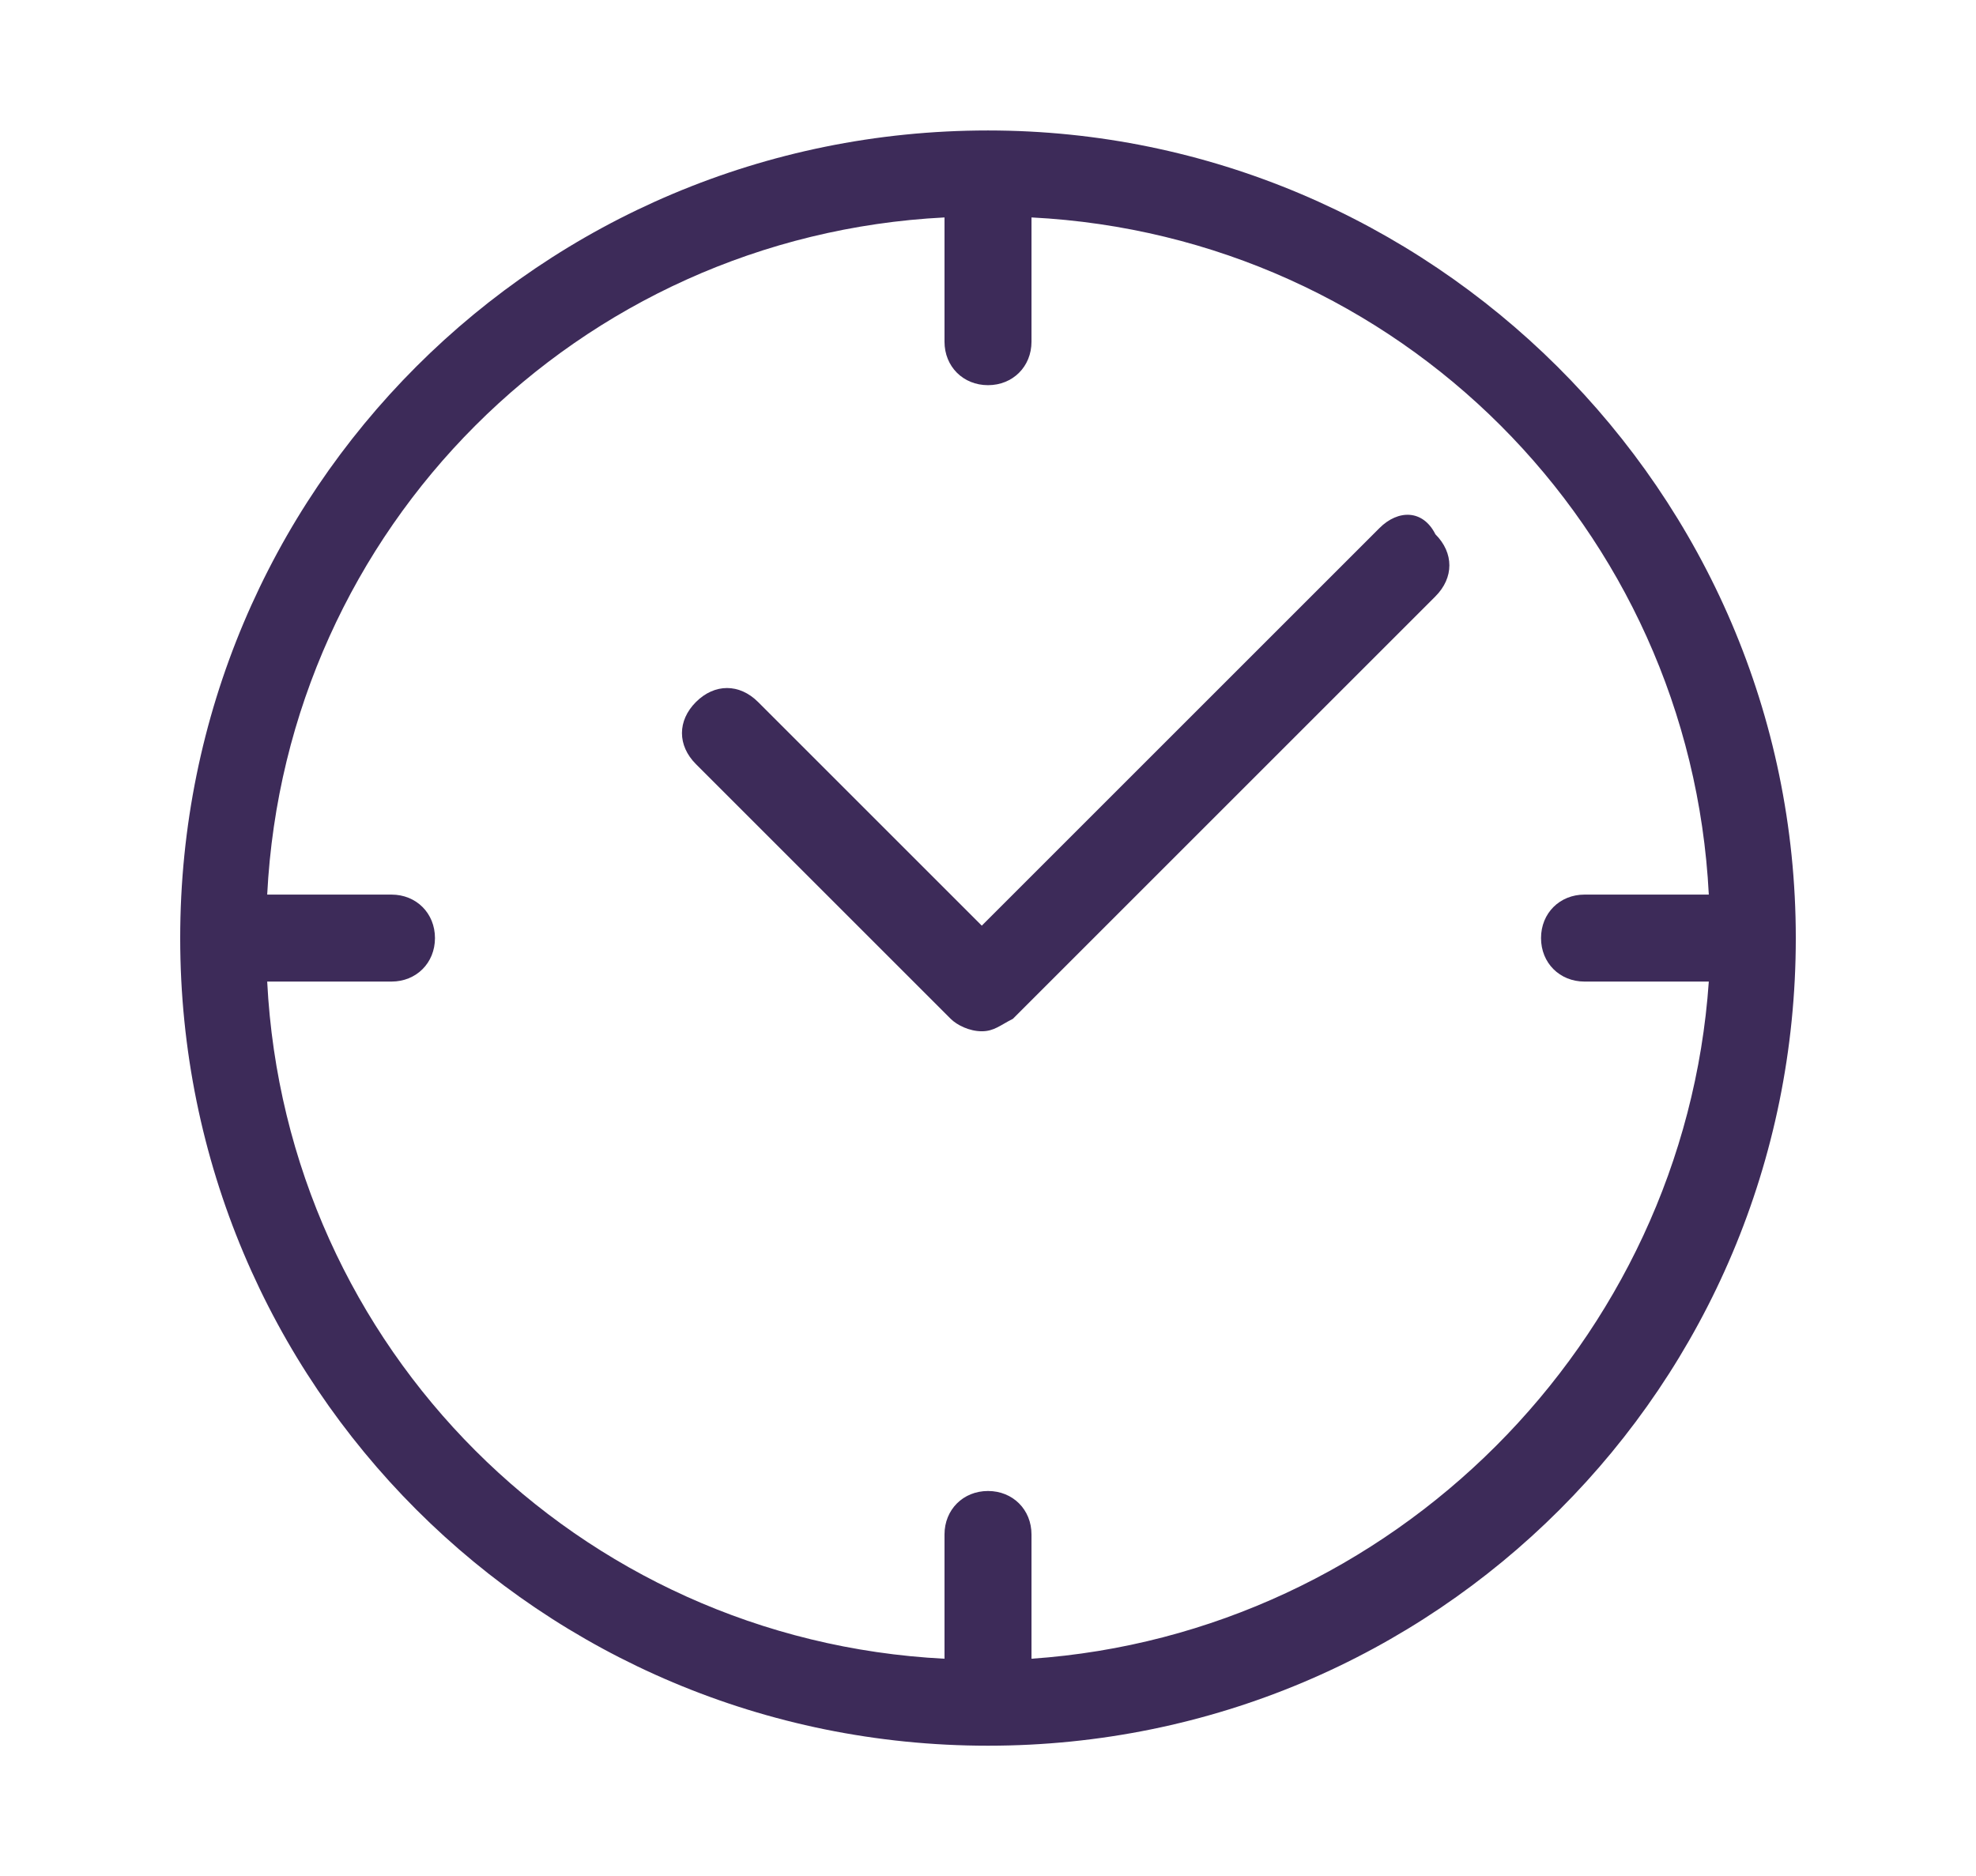
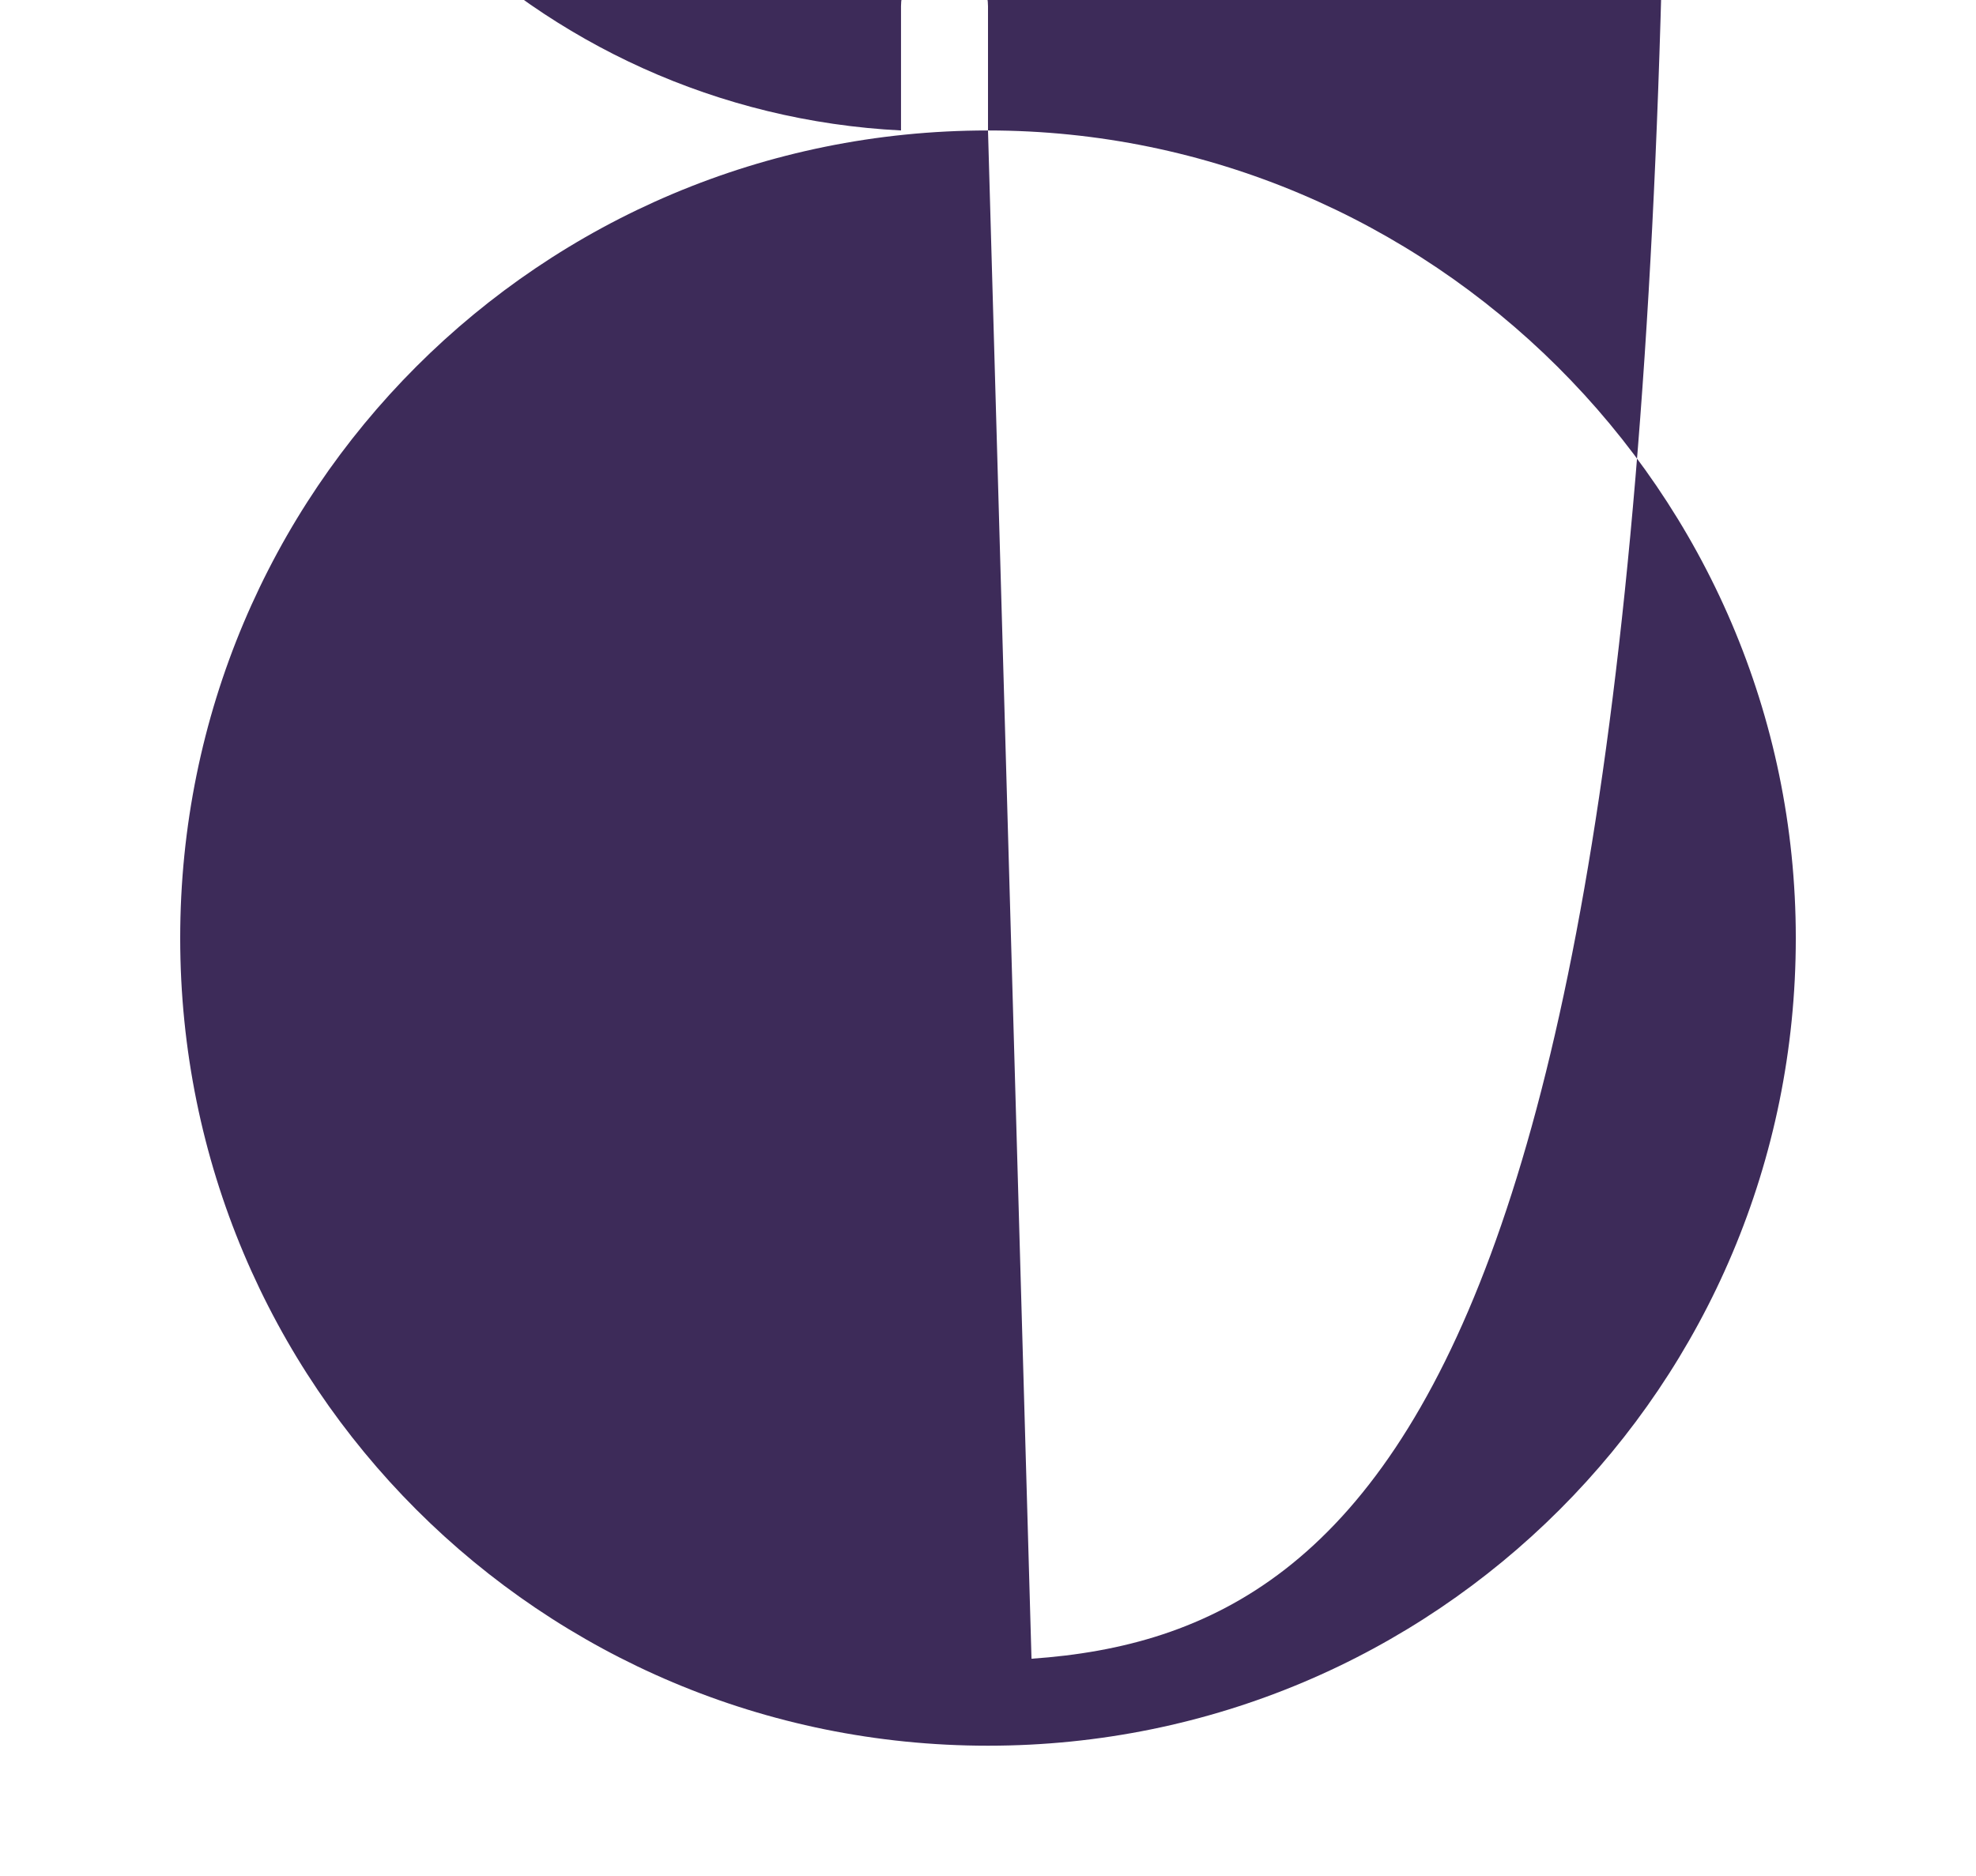
<svg xmlns="http://www.w3.org/2000/svg" version="1.1" id="Layer_1" x="0px" y="0px" viewBox="0 0 31.8 30.2" style="enable-background:new 0 0 31.8 30.2;" xml:space="preserve">
  <style type="text/css">
	.st0{fill:#3D2B59;}
</style>
  <g>
-     <path class="st0" d="M15.9,2.1c-7.2,0-13,5.8-13,13s5.8,13,13,13c7.2,0,13-5.8,13-13S23,2.1,15.9,2.1z M16.6,26.7v-2   c0-0.4-0.3-0.7-0.7-0.7c-0.4,0-0.7,0.3-0.7,0.7v2c-5.9-0.3-10.6-5-10.9-10.9h2c0.4,0,0.7-0.3,0.7-0.7s-0.3-0.7-0.7-0.7h-2   c0.3-5.9,5-10.6,10.9-10.9v2c0,0.4,0.3,0.7,0.7,0.7c0.4,0,0.7-0.3,0.7-0.7v-2c5.9,0.3,10.6,5,10.9,10.9h-2c-0.4,0-0.7,0.3-0.7,0.7   s0.3,0.7,0.7,0.7h2C27.1,21.6,22.4,26.3,16.6,26.7z" />
-     <path class="st0" d="M22.2,8.5l-6.4,6.4l-3.6-3.6c-0.3-0.3-0.7-0.3-1,0c-0.3,0.3-0.3,0.7,0,1l4.1,4.1c0.1,0.1,0.3,0.2,0.5,0.2   c0.2,0,0.3-0.1,0.5-0.2l6.8-6.8c0.3-0.3,0.3-0.7,0-1C22.9,8.2,22.5,8.2,22.2,8.5z" />
+     <path class="st0" d="M15.9,2.1c-7.2,0-13,5.8-13,13s5.8,13,13,13c7.2,0,13-5.8,13-13S23,2.1,15.9,2.1z v-2   c0-0.4-0.3-0.7-0.7-0.7c-0.4,0-0.7,0.3-0.7,0.7v2c-5.9-0.3-10.6-5-10.9-10.9h2c0.4,0,0.7-0.3,0.7-0.7s-0.3-0.7-0.7-0.7h-2   c0.3-5.9,5-10.6,10.9-10.9v2c0,0.4,0.3,0.7,0.7,0.7c0.4,0,0.7-0.3,0.7-0.7v-2c5.9,0.3,10.6,5,10.9,10.9h-2c-0.4,0-0.7,0.3-0.7,0.7   s0.3,0.7,0.7,0.7h2C27.1,21.6,22.4,26.3,16.6,26.7z" />
  </g>
</svg>